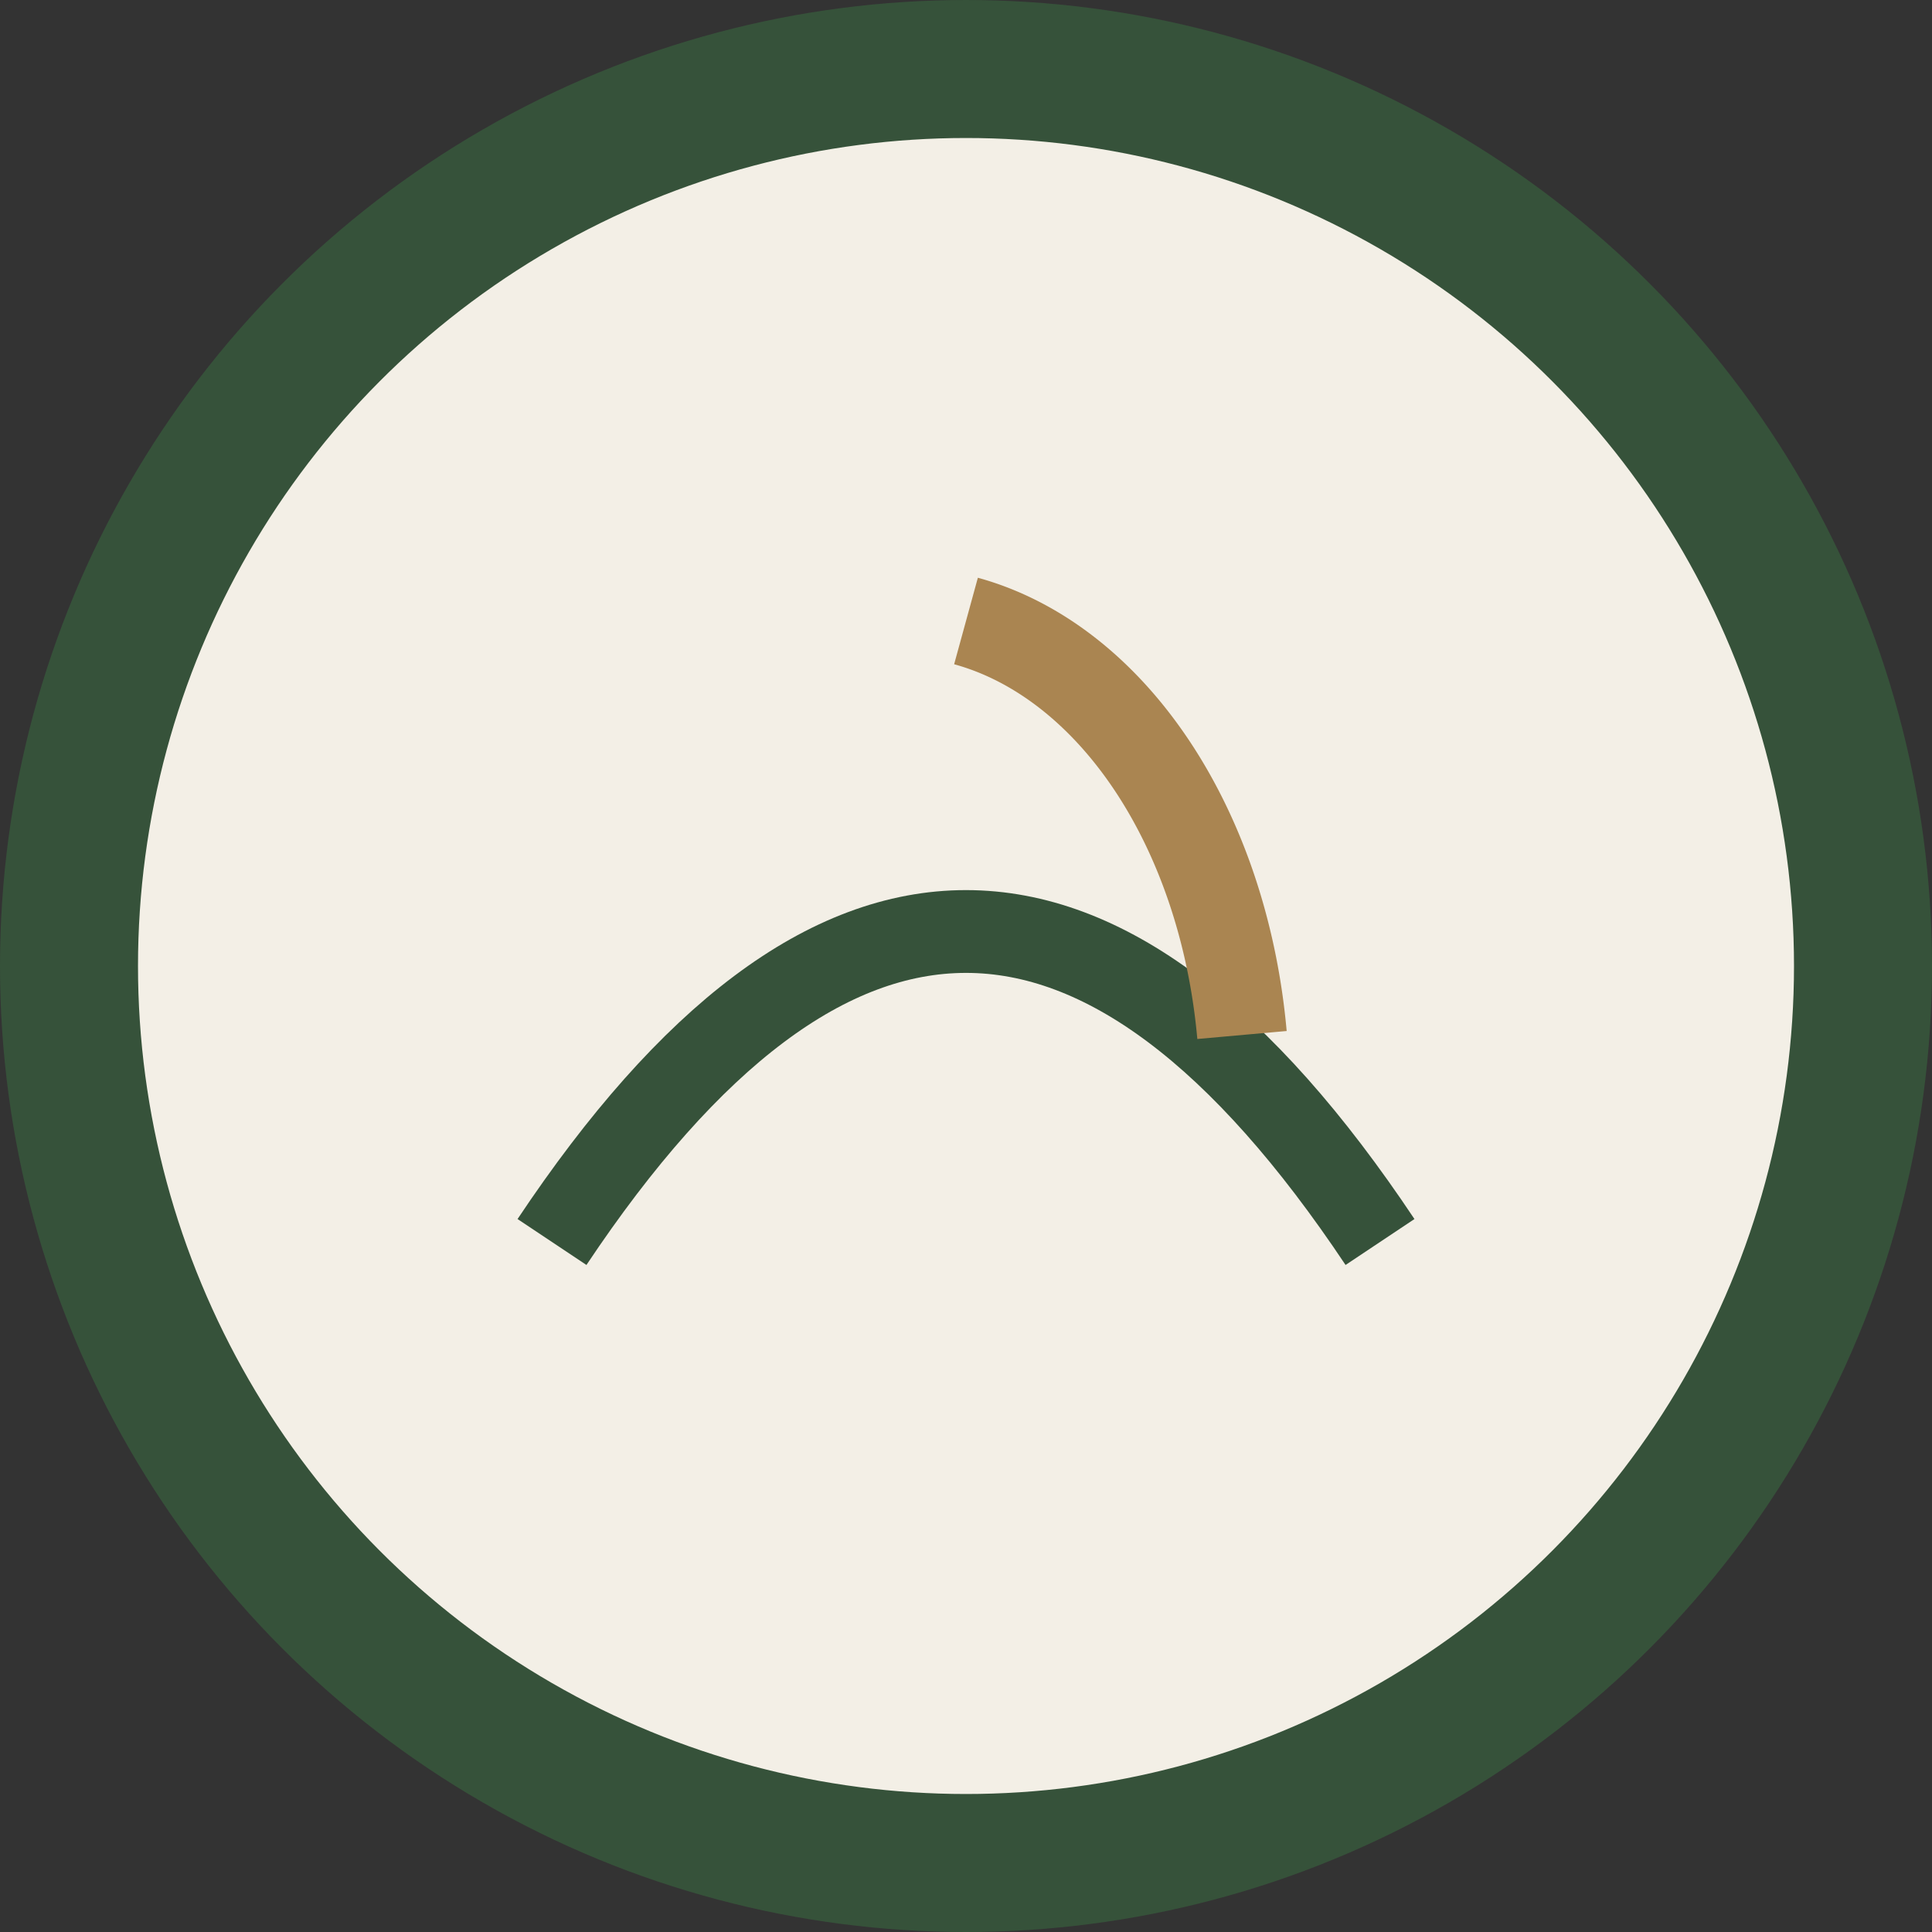
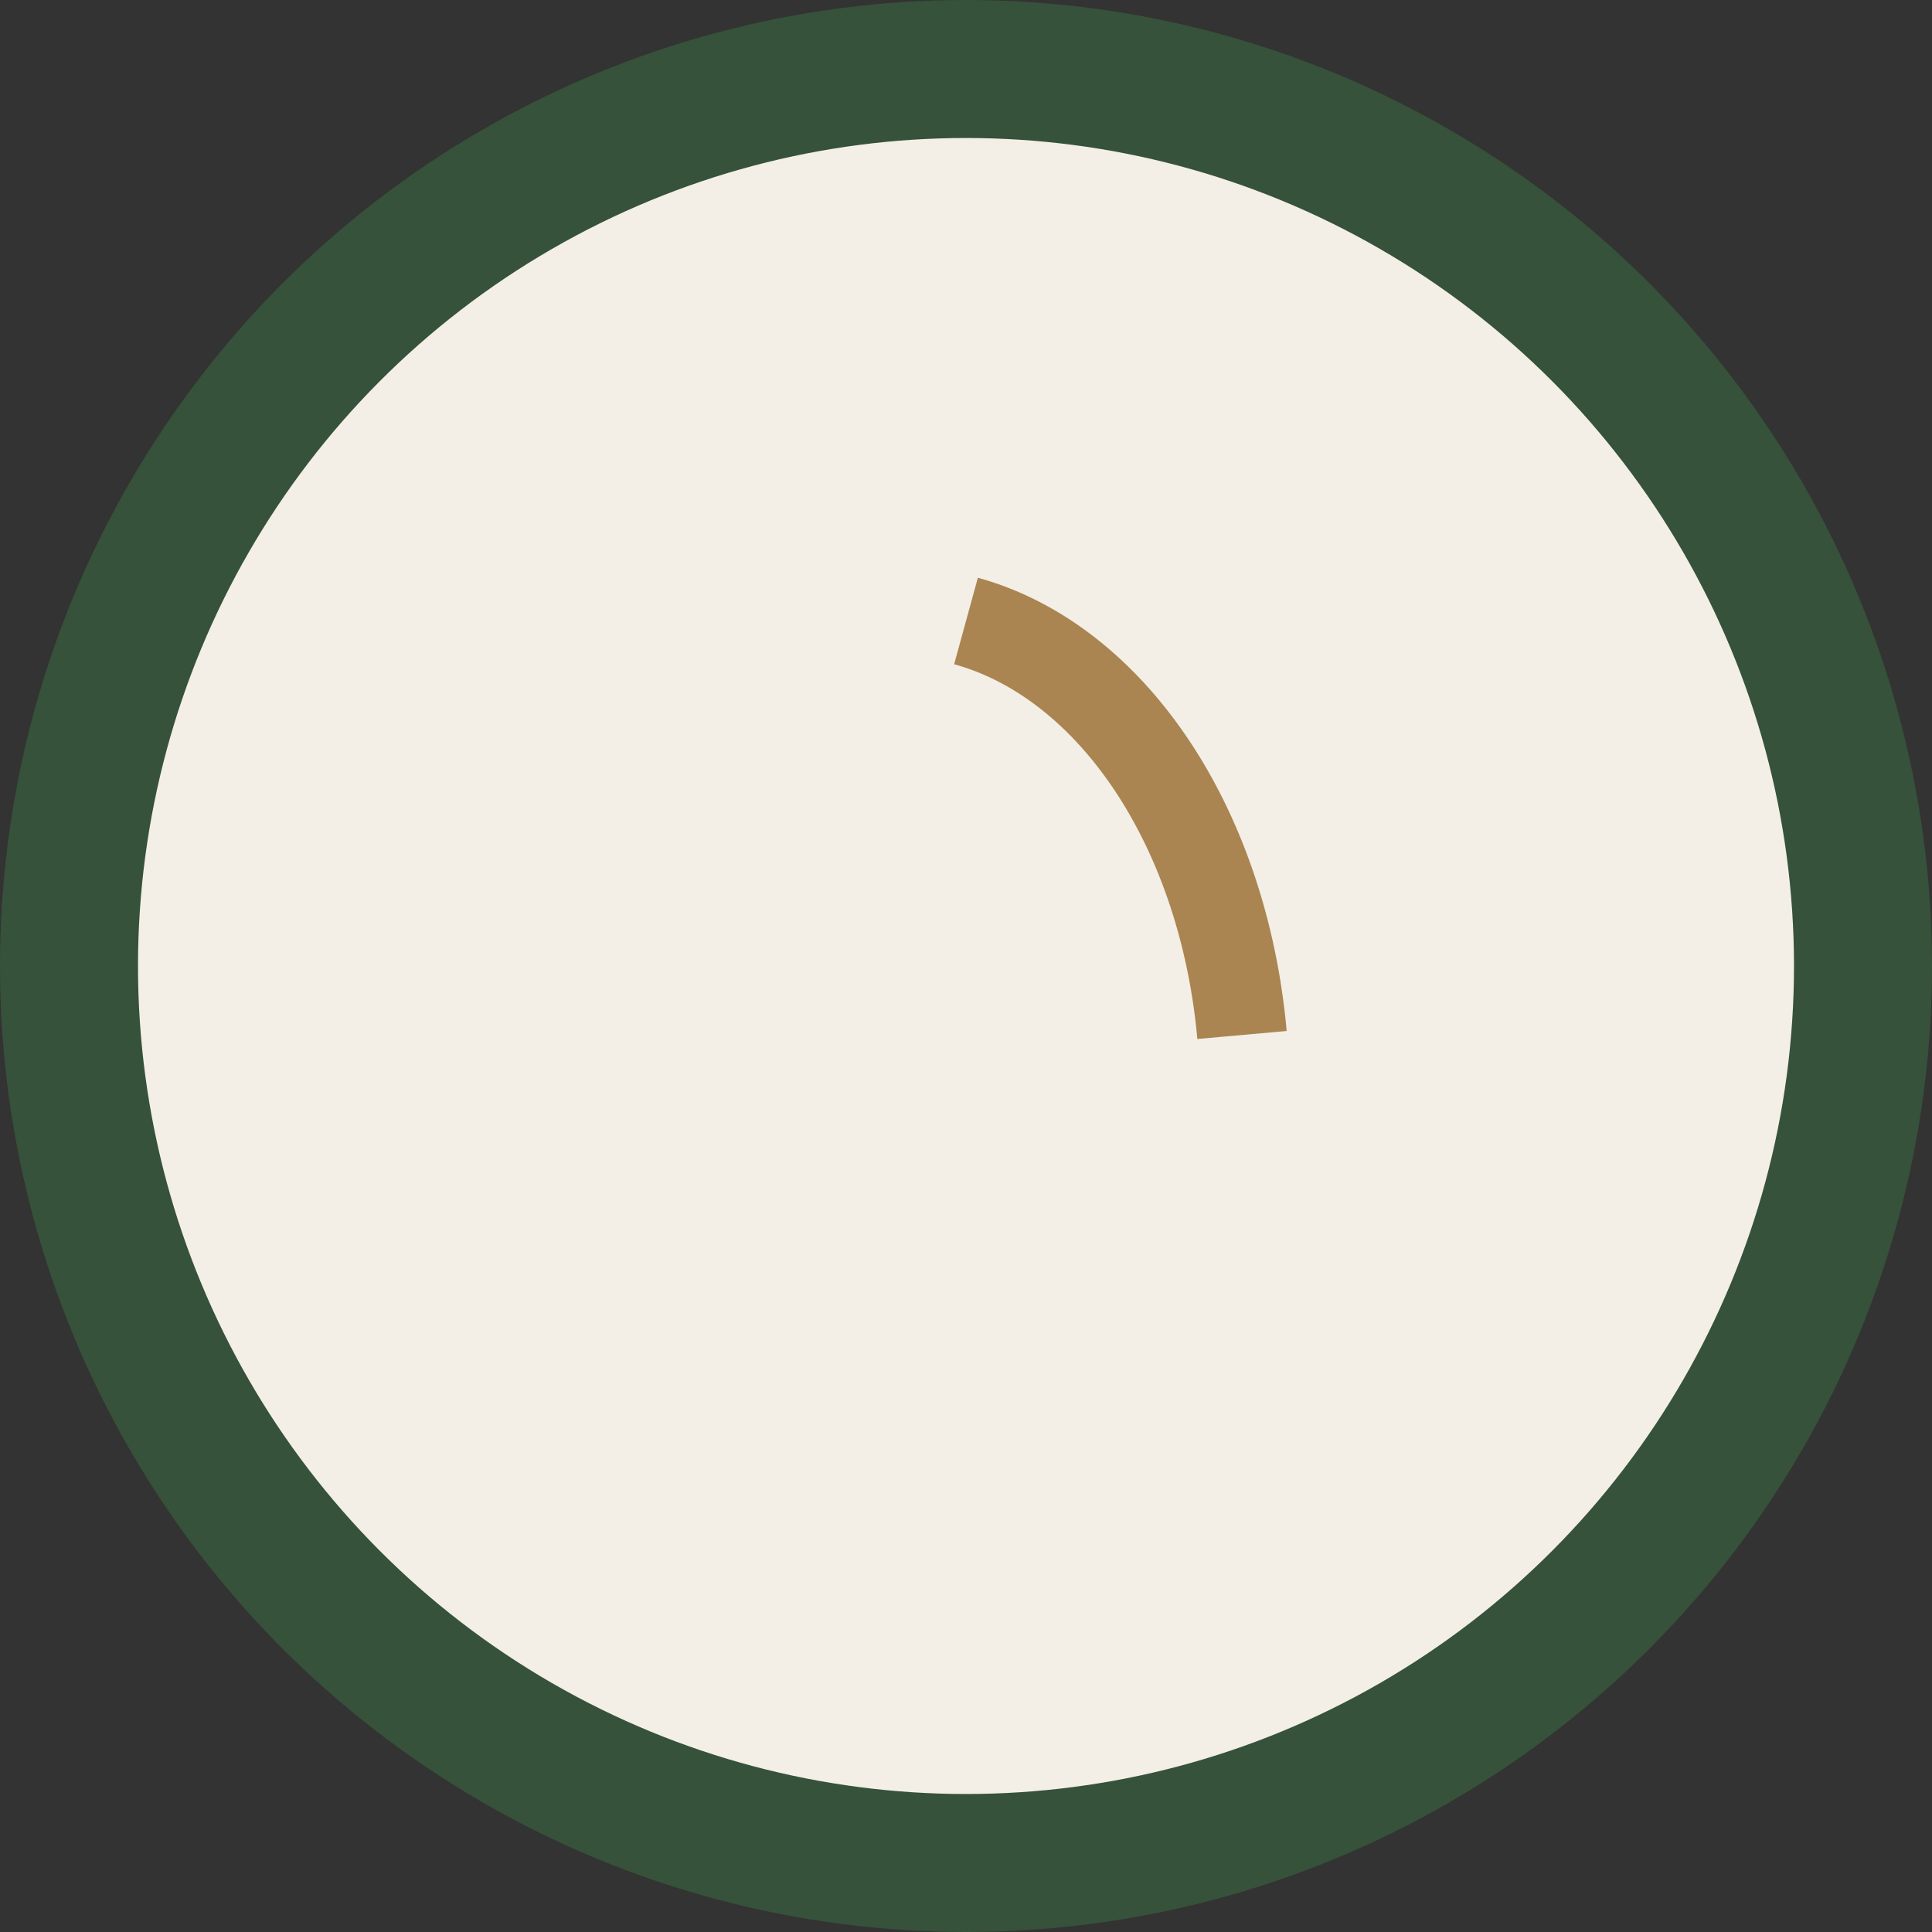
<svg xmlns="http://www.w3.org/2000/svg" width="28" height="28" viewBox="0 0 28 28">
  <rect x="0" y="0" width="28" height="28" fill="#333333" stroke="none" />
  <circle cx="14" cy="14" r="13" fill="#F3EFE6" stroke="#36523A" stroke-width="2" />
-   <path d="M8 18c4-6 8-6 12 0" fill="none" stroke="#36523A" stroke-width="1.2" />
  <path d="M14 9a5 7 0 0 1 4 6" fill="none" stroke="#AA8551" stroke-width="1.3" />
</svg>